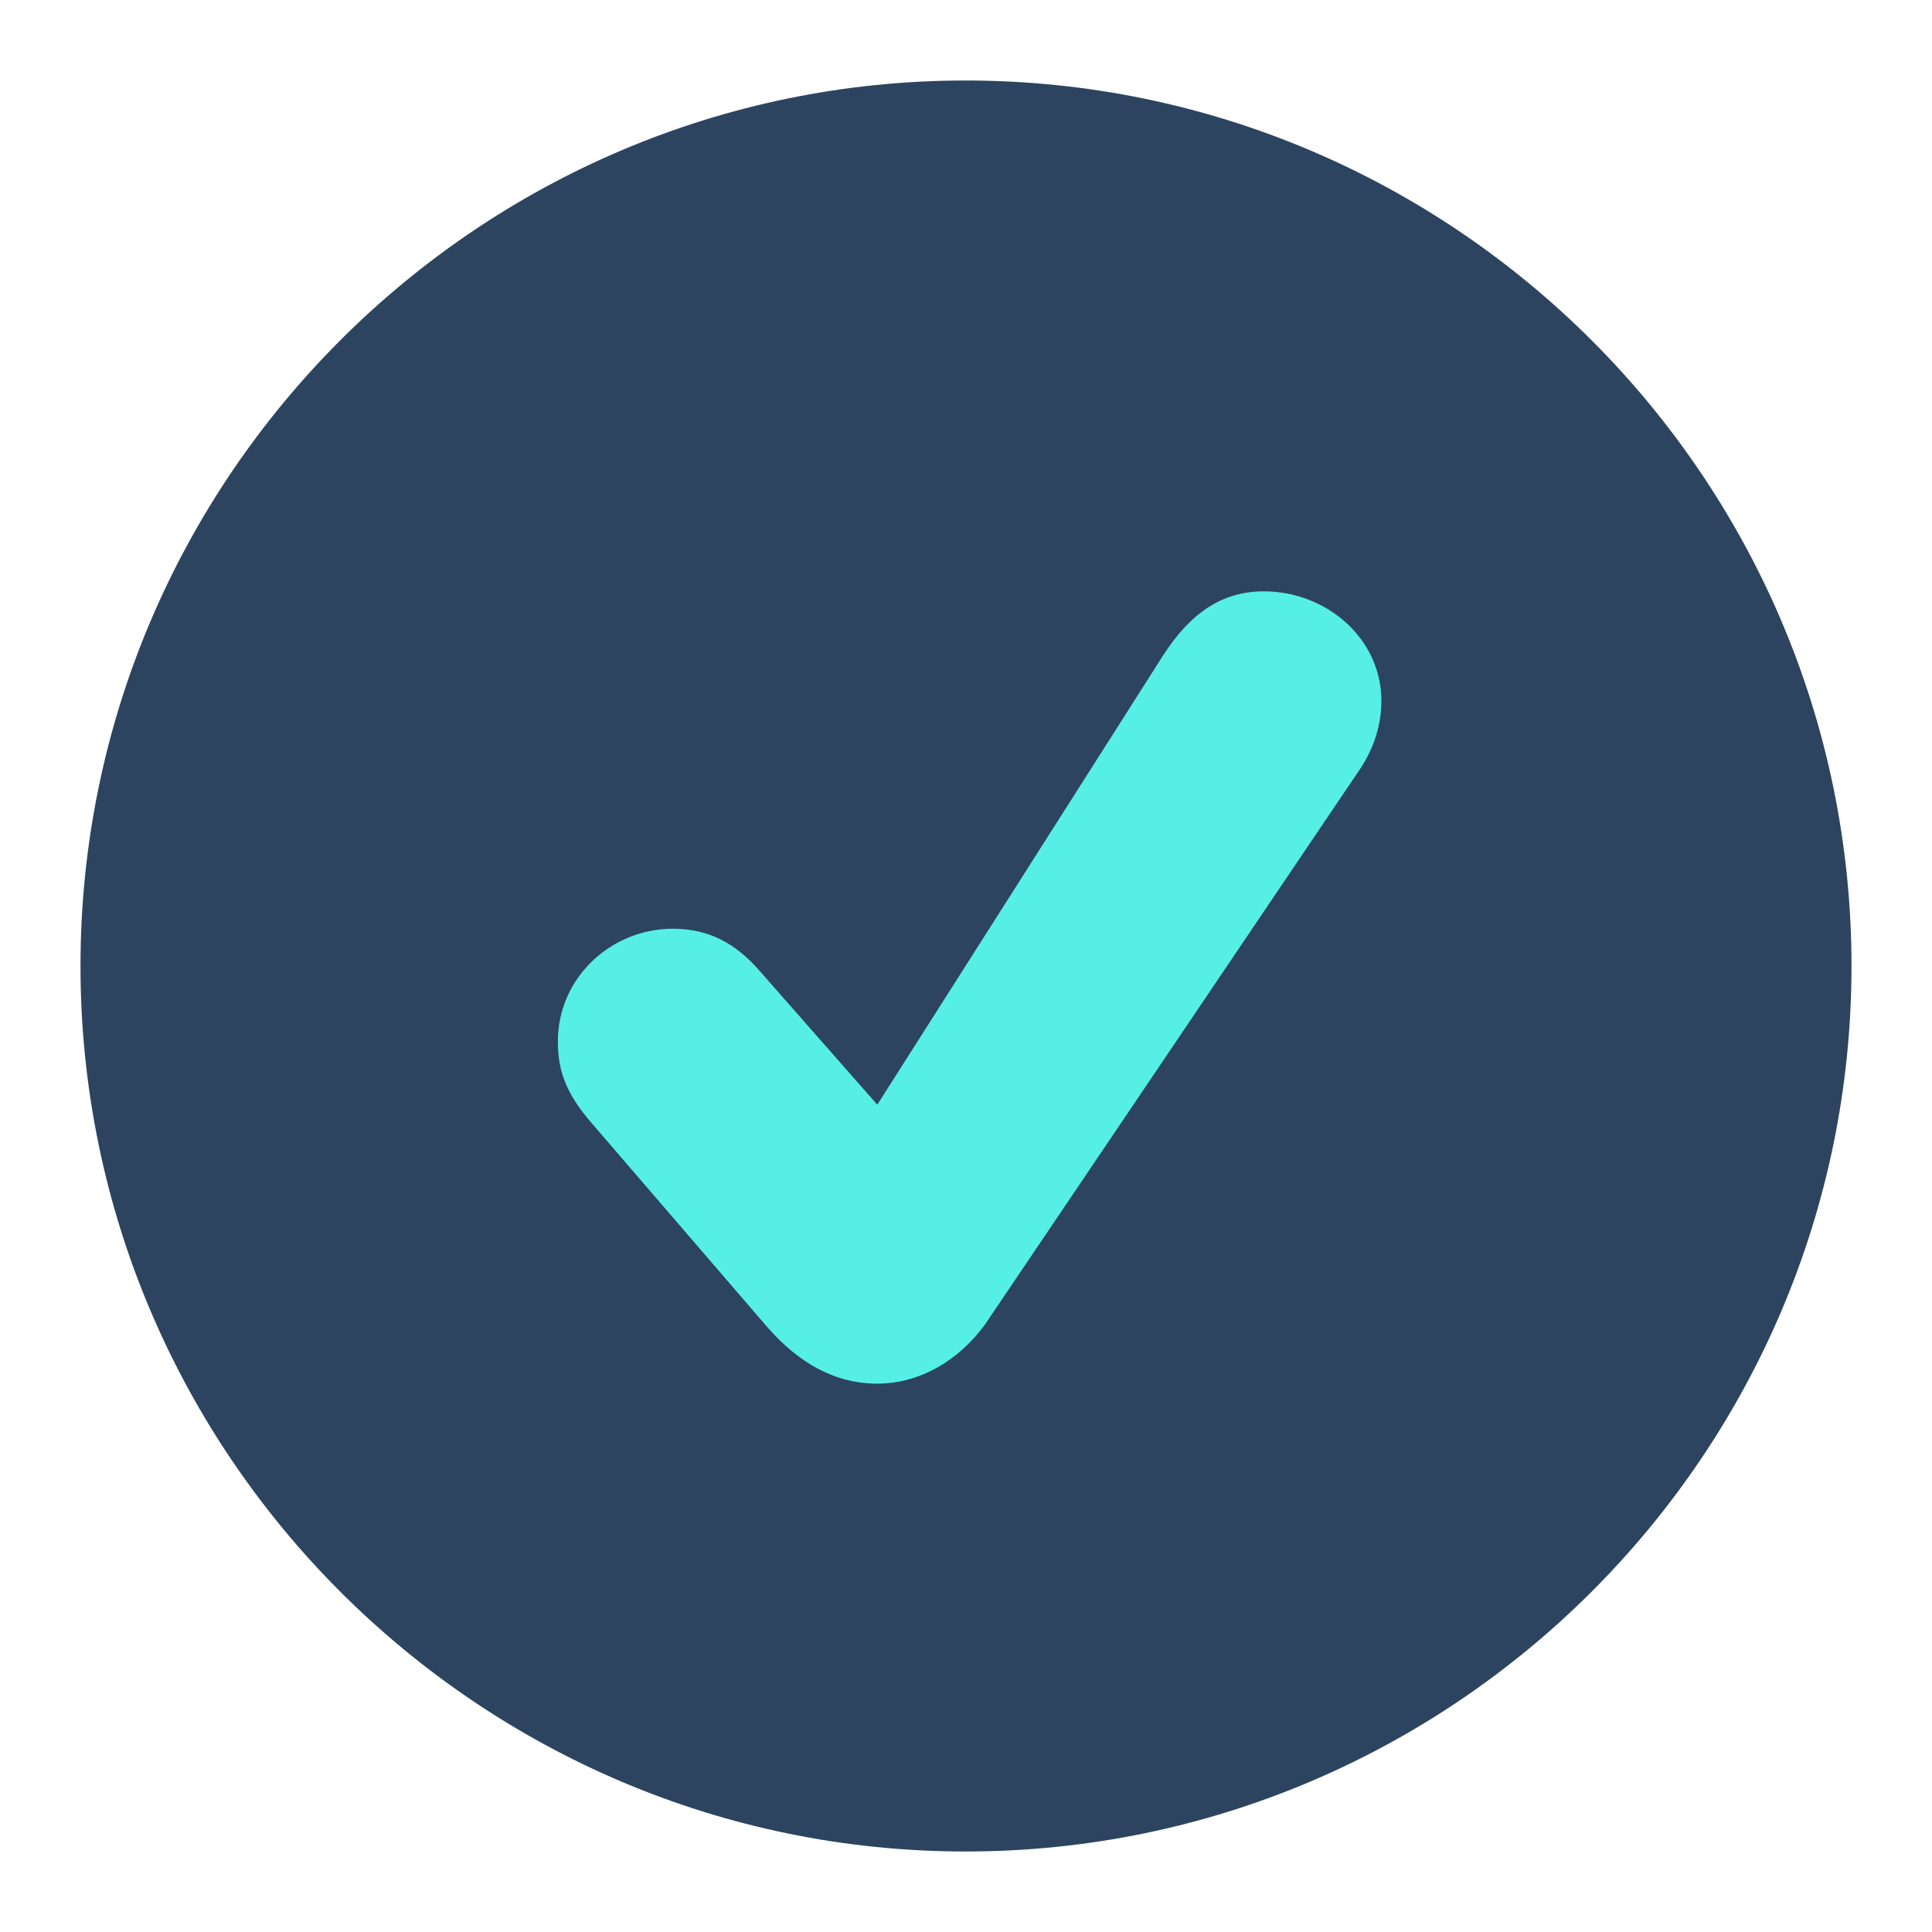
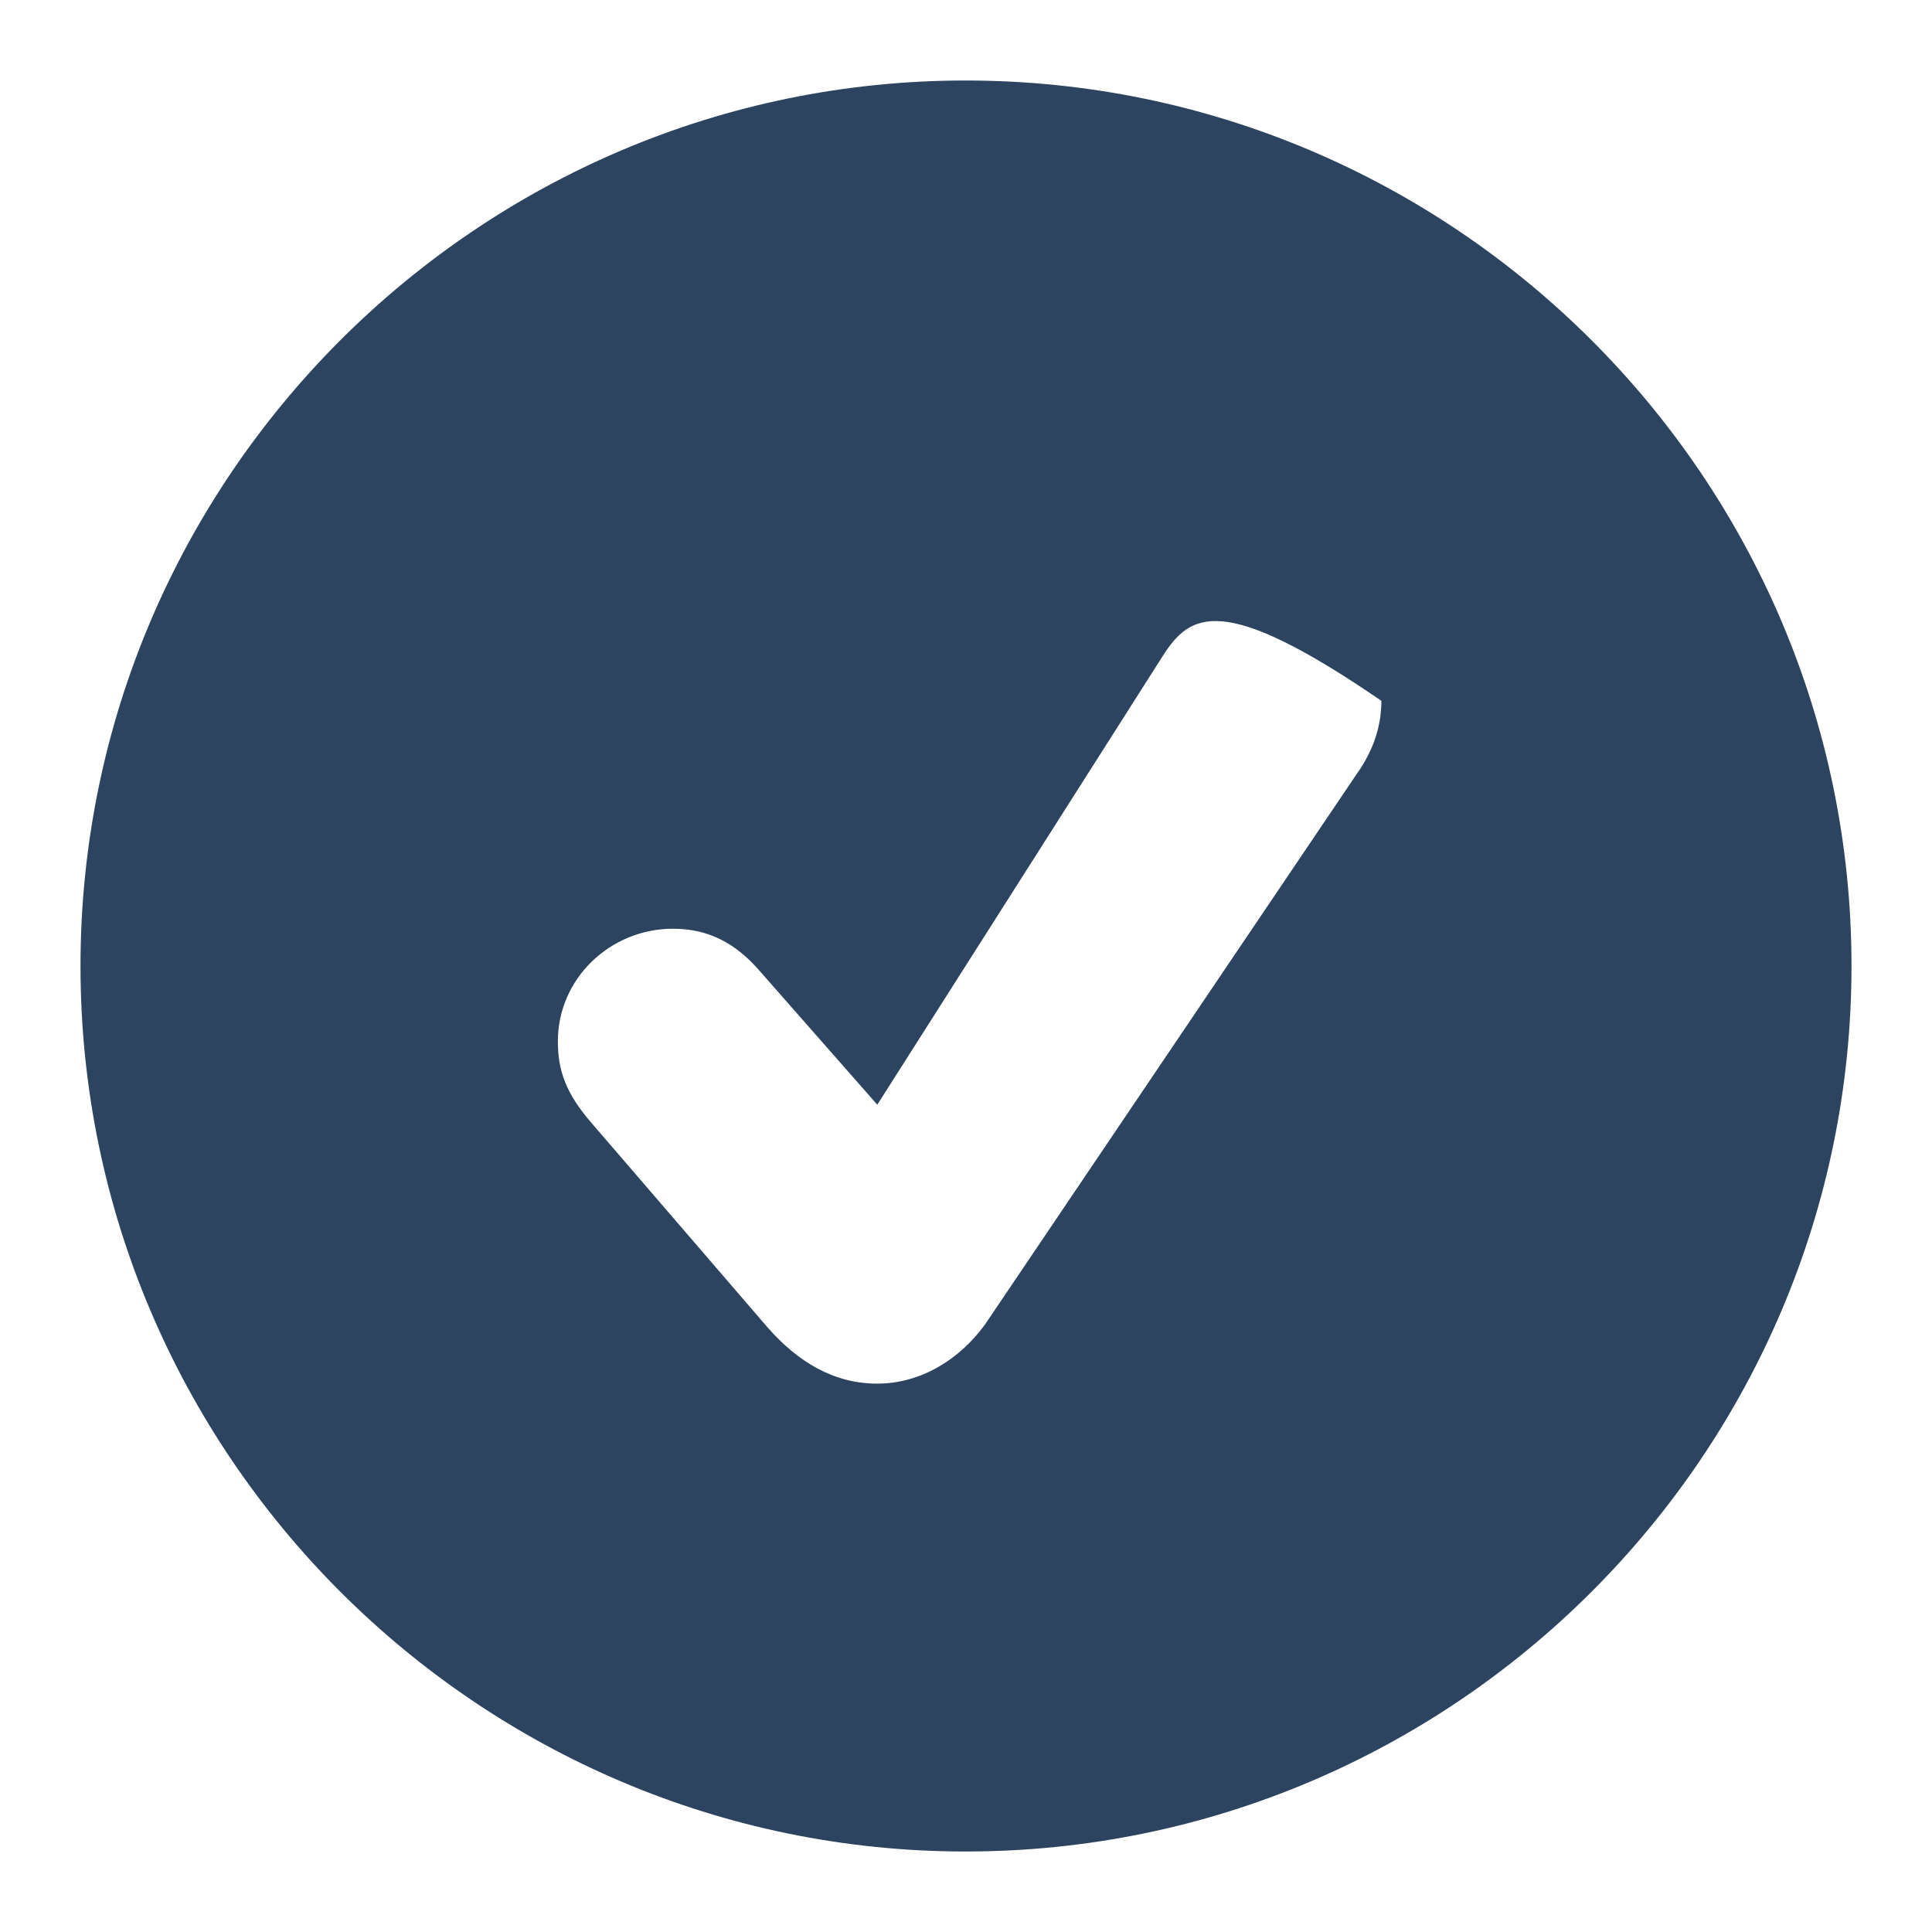
<svg xmlns="http://www.w3.org/2000/svg" width="24" height="24" viewBox="0 0 24 24" fill="none">
-   <circle cx="12" cy="12" r="8" fill="#56EFE6" />
-   <path d="M11.995 23C5.944 23 1 18.064 1 12C1 5.936 5.944 1 11.995 1C18.056 1 23 5.936 23 12C23 18.064 18.056 23 11.995 23ZM10.898 17.188C11.431 17.188 11.914 16.896 12.237 16.452L16.848 9.623C17.08 9.3 17.16 8.988 17.16 8.706C17.16 7.93 16.476 7.346 15.7 7.346C15.177 7.346 14.784 7.618 14.442 8.152L10.898 13.723L9.427 12.05C9.135 11.718 8.803 11.537 8.36 11.537C7.585 11.537 6.93 12.151 6.93 12.937C6.93 13.3 7.031 13.582 7.343 13.944L9.538 16.493C9.911 16.916 10.354 17.188 10.898 17.188Z" fill="#2C445F" />
+   <path d="M11.995 23C5.944 23 1 18.064 1 12C1 5.936 5.944 1 11.995 1C18.056 1 23 5.936 23 12C23 18.064 18.056 23 11.995 23ZM10.898 17.188C11.431 17.188 11.914 16.896 12.237 16.452L16.848 9.623C17.08 9.3 17.16 8.988 17.16 8.706C15.177 7.346 14.784 7.618 14.442 8.152L10.898 13.723L9.427 12.05C9.135 11.718 8.803 11.537 8.36 11.537C7.585 11.537 6.93 12.151 6.93 12.937C6.93 13.3 7.031 13.582 7.343 13.944L9.538 16.493C9.911 16.916 10.354 17.188 10.898 17.188Z" fill="#2C445F" />
</svg>